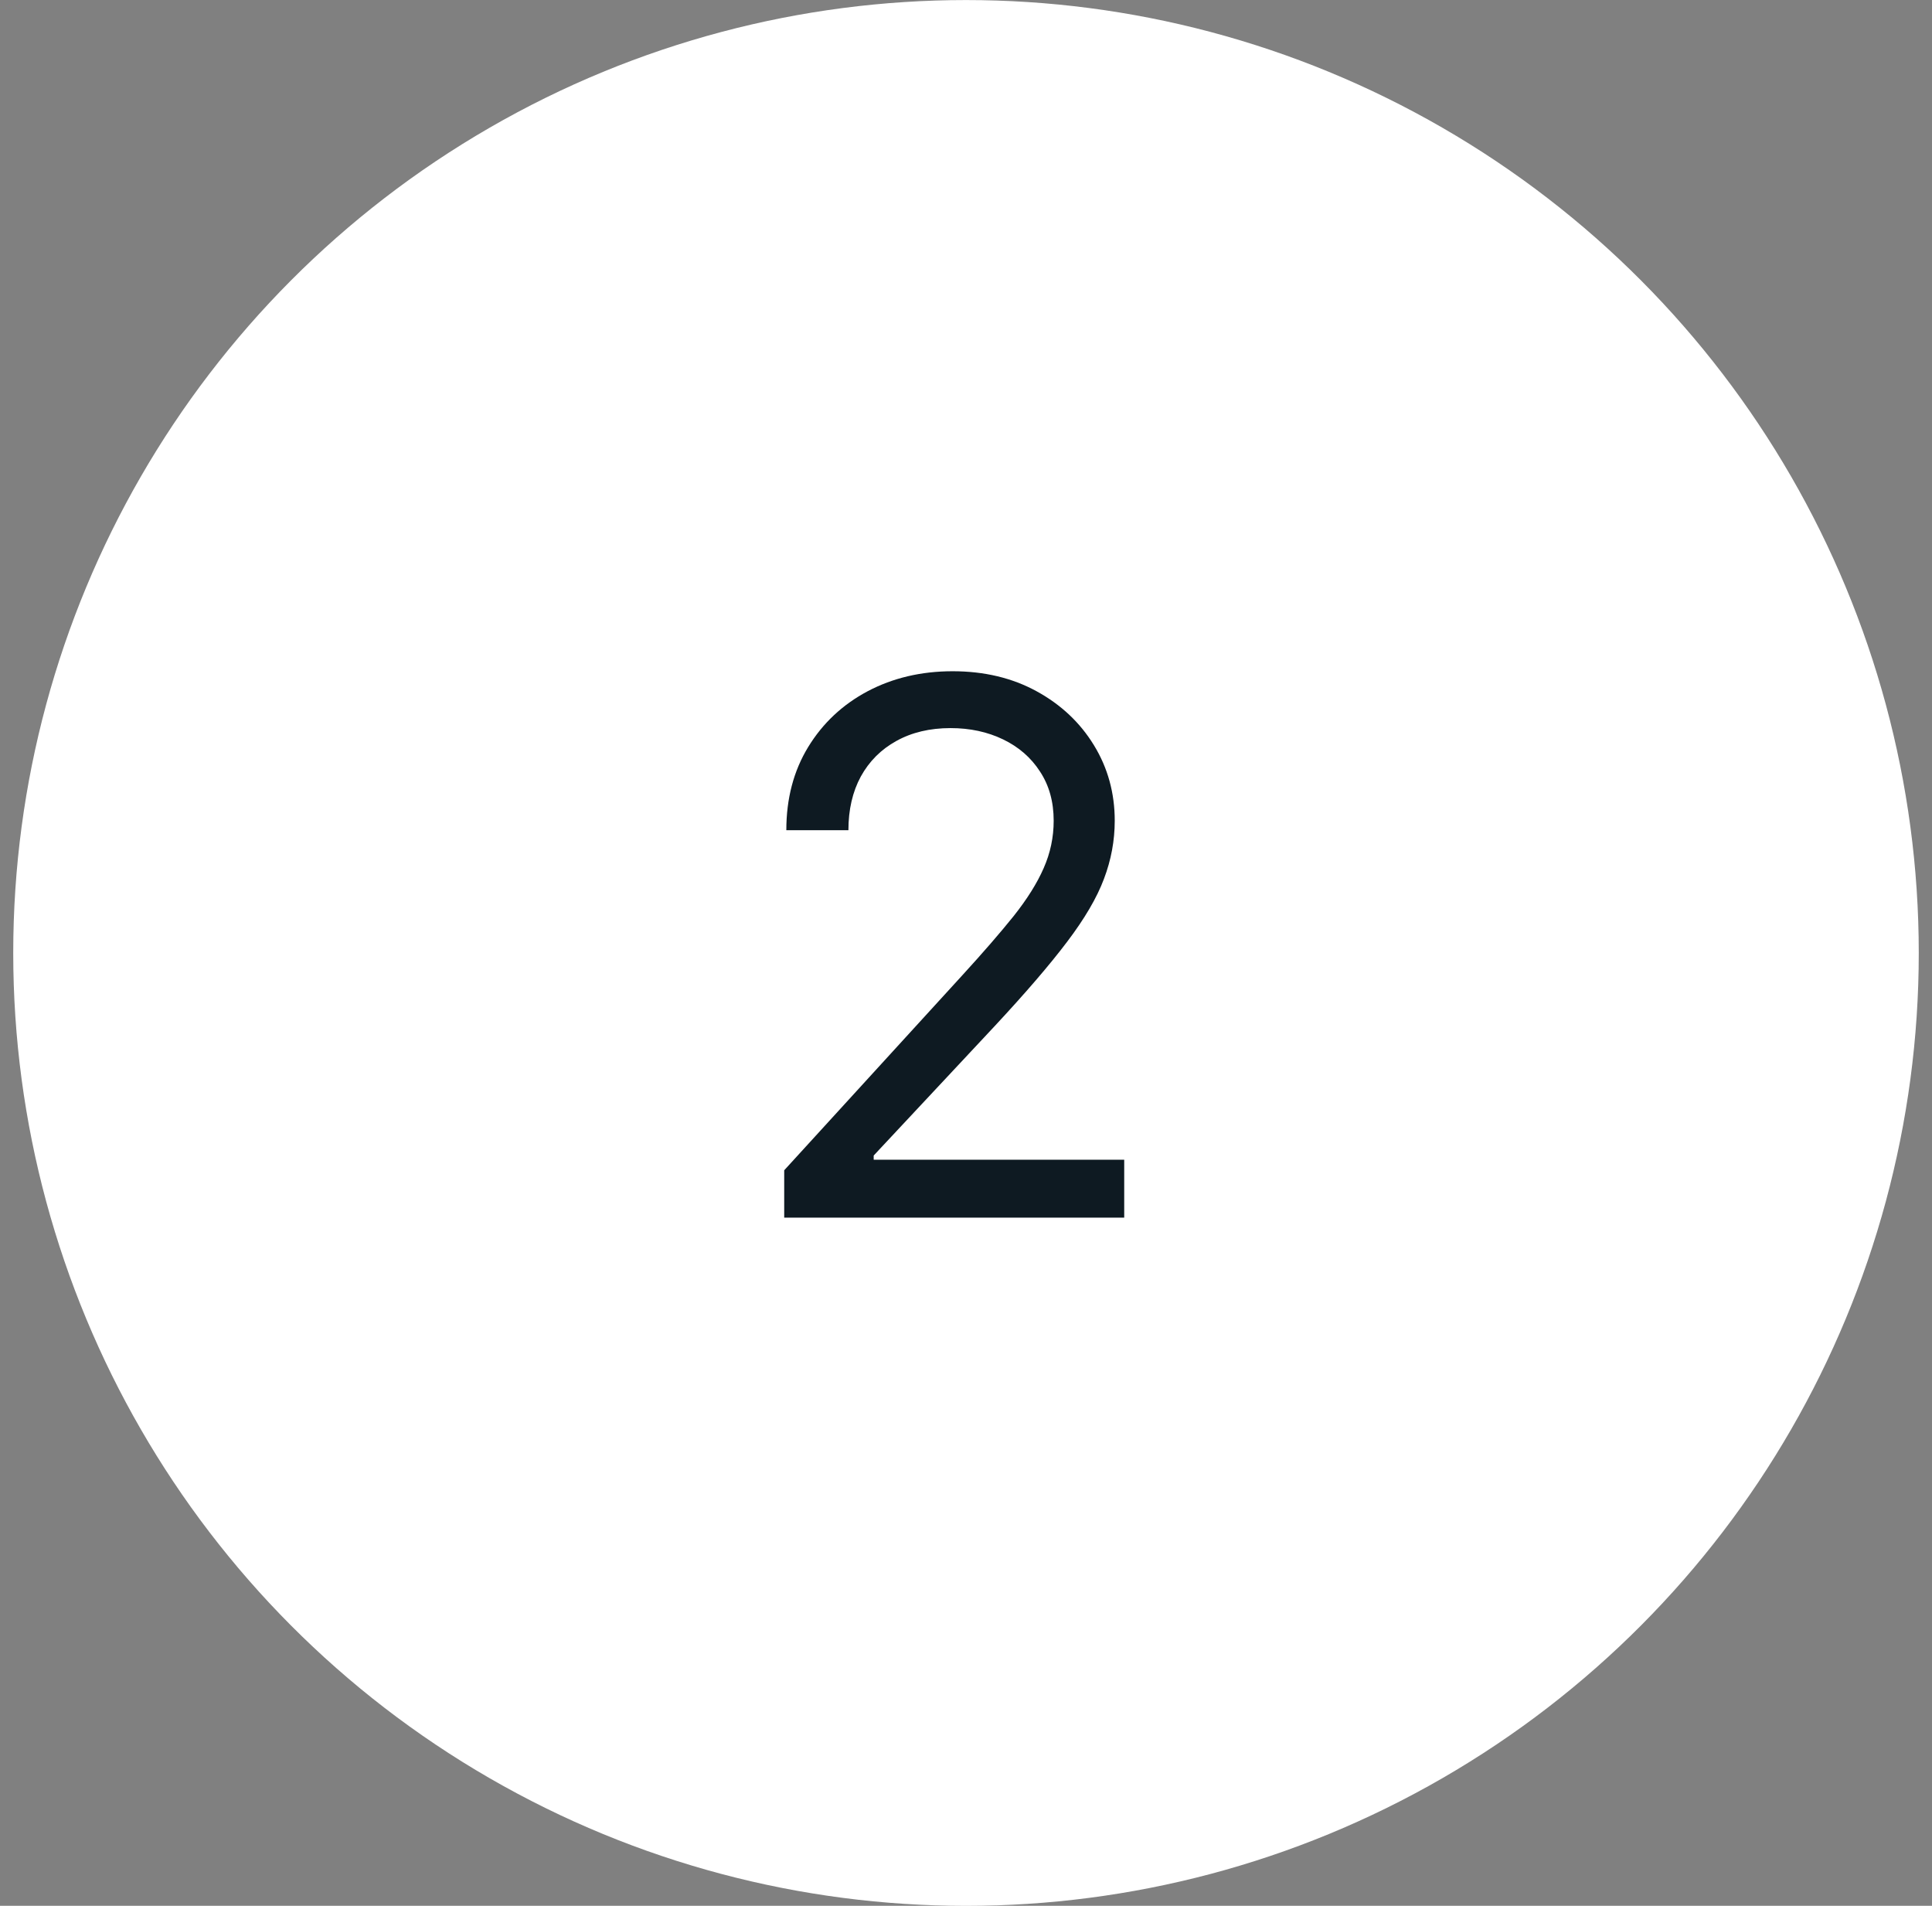
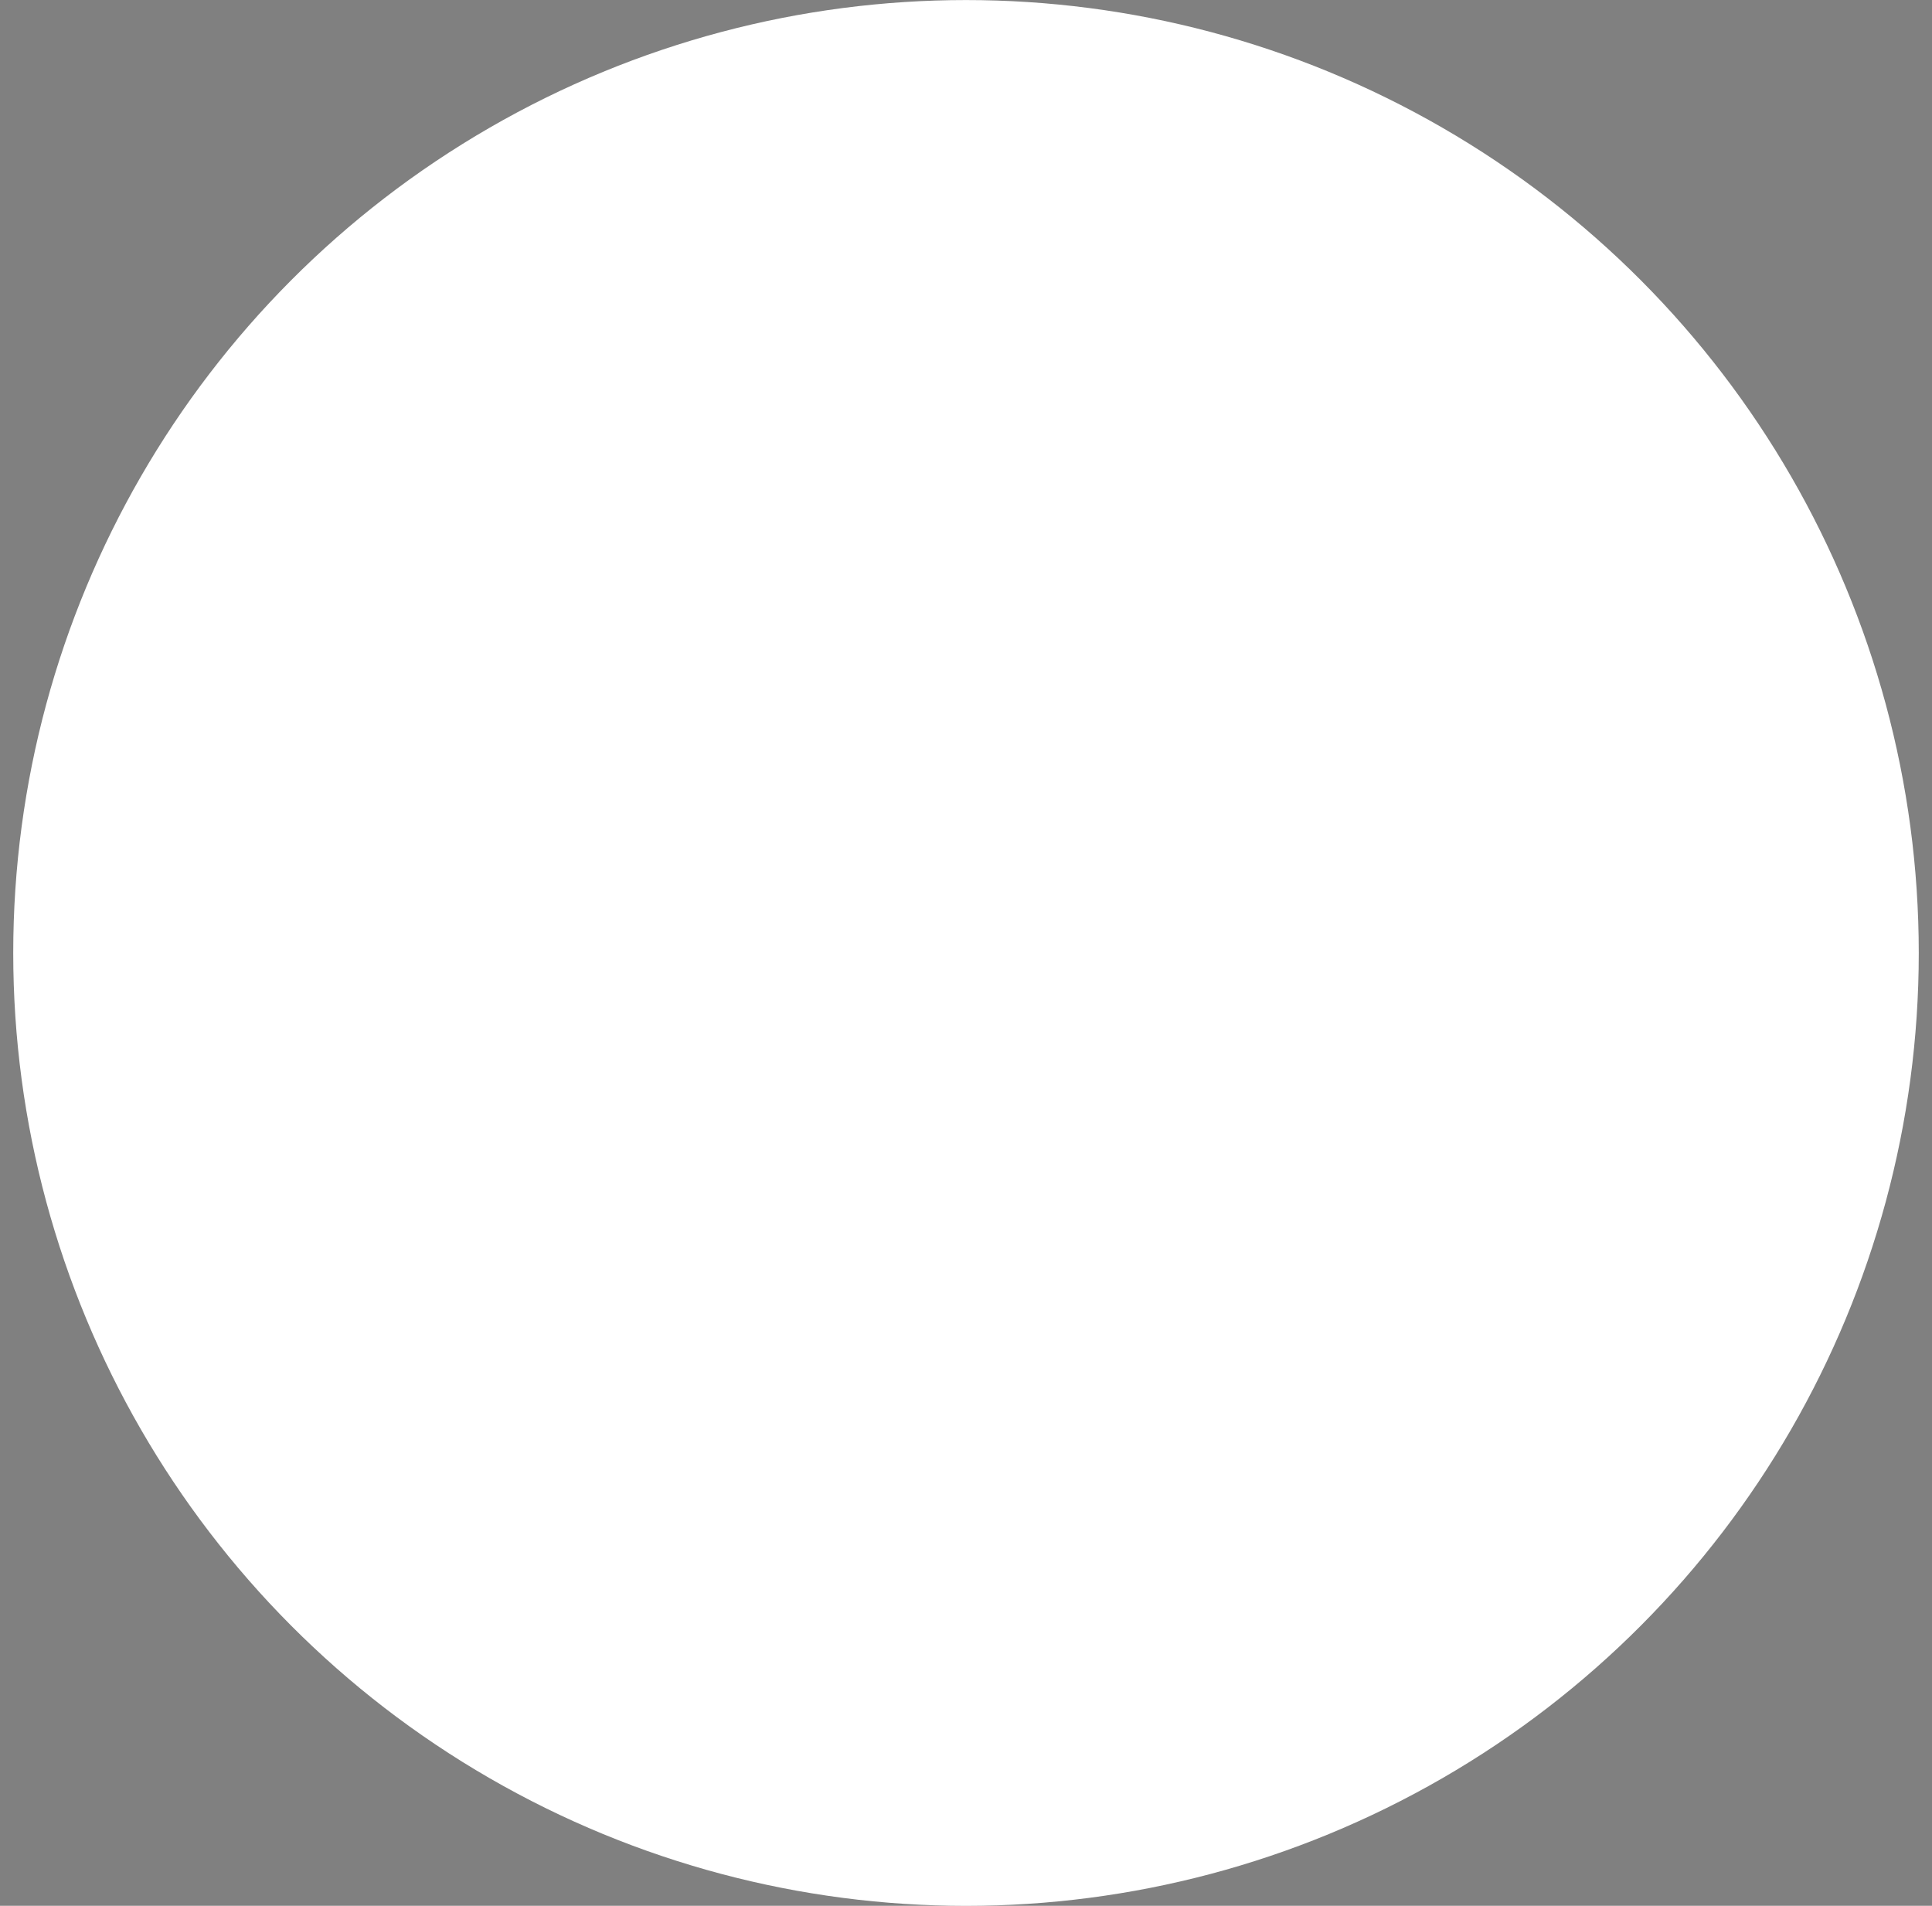
<svg xmlns="http://www.w3.org/2000/svg" width="73" height="72" viewBox="0 0 73 72" fill="none">
  <rect x="0" y="0" width="73" height="72" fill="#808080" stroke="none" />
  <circle cx="36.5" cy="36.002" r="36" fill="white" />
-   <path d="M29.631 46.002V44.212L36.353 36.854C37.142 35.992 37.791 35.243 38.302 34.607C38.812 33.964 39.19 33.36 39.435 32.797C39.687 32.227 39.813 31.63 39.813 31.007C39.813 30.291 39.641 29.671 39.296 29.148C38.958 28.624 38.494 28.22 37.904 27.935C37.314 27.65 36.651 27.507 35.916 27.507C35.133 27.507 34.45 27.67 33.867 27.994C33.291 28.312 32.843 28.76 32.525 29.337C32.213 29.913 32.057 30.59 32.057 31.365H29.711C29.711 30.172 29.986 29.125 30.536 28.223C31.086 27.322 31.835 26.619 32.783 26.115C33.738 25.611 34.809 25.359 35.995 25.359C37.188 25.359 38.245 25.611 39.167 26.115C40.088 26.619 40.811 27.298 41.334 28.154C41.858 29.009 42.12 29.96 42.12 31.007C42.12 31.756 41.984 32.489 41.712 33.205C41.447 33.914 40.983 34.706 40.32 35.581C39.664 36.449 38.753 37.51 37.586 38.763L33.012 43.655V43.814H42.478V46.002H29.631Z" fill="#0E1A22" />
</svg>